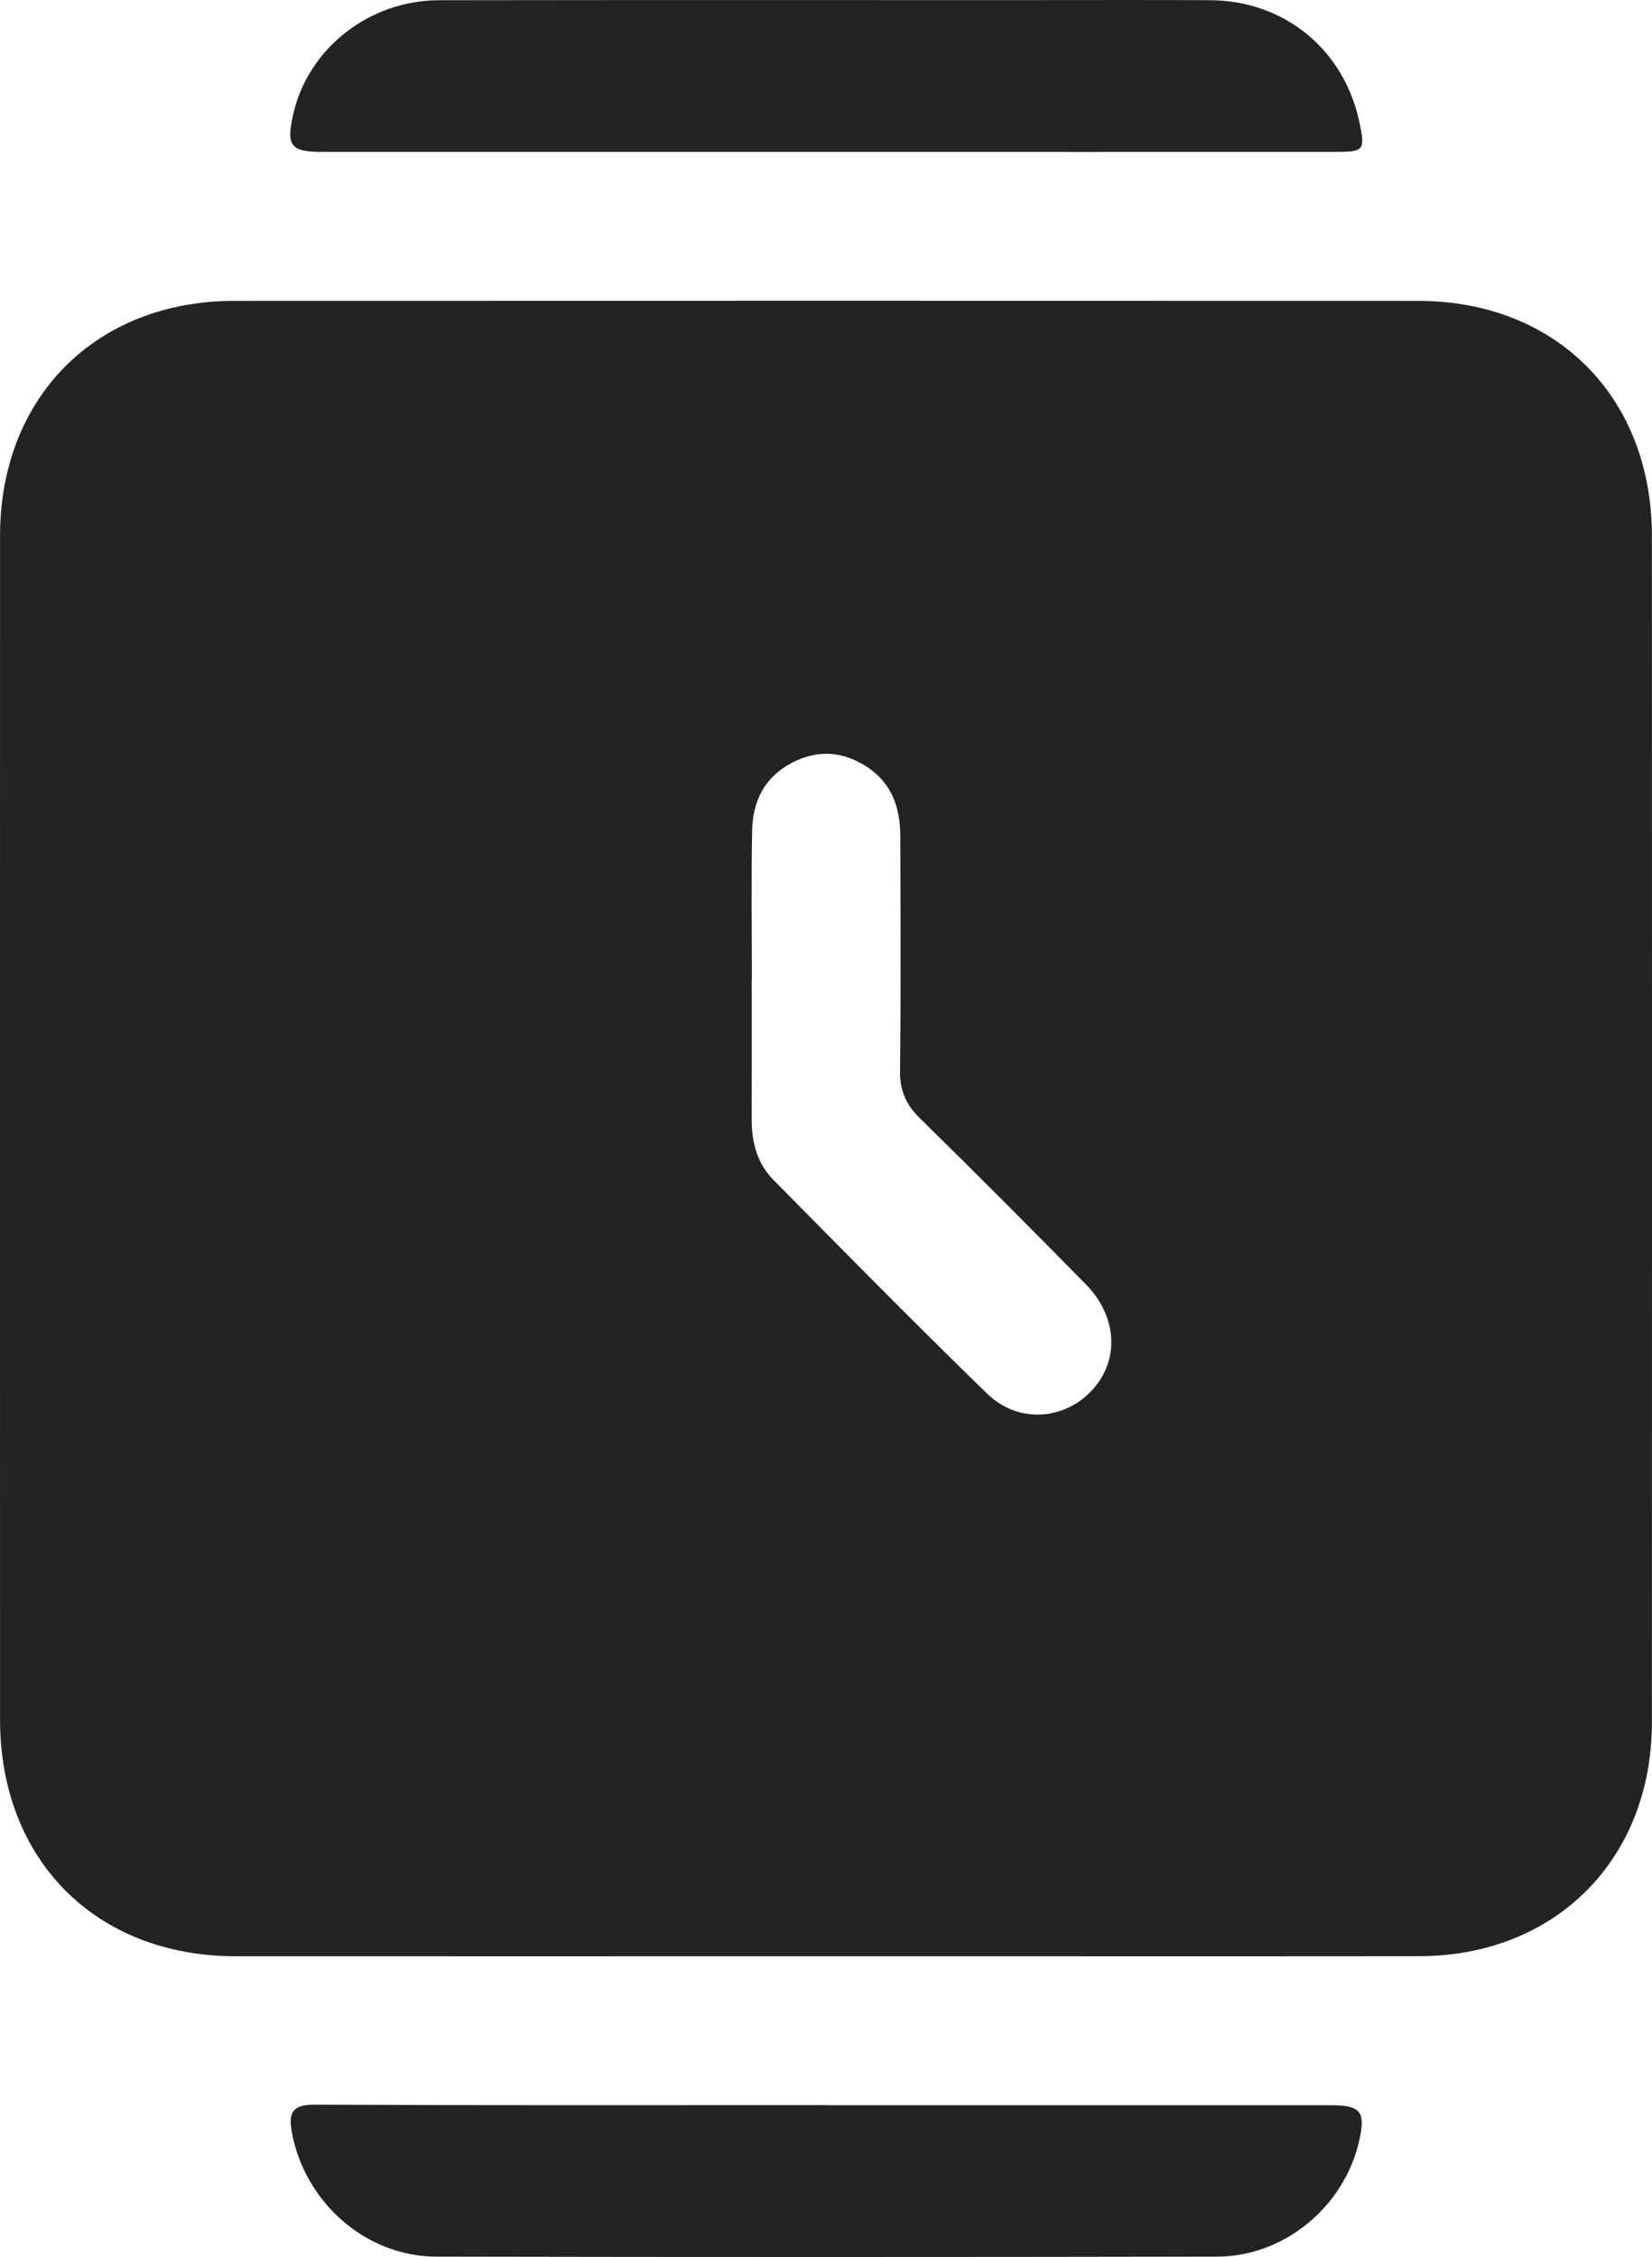
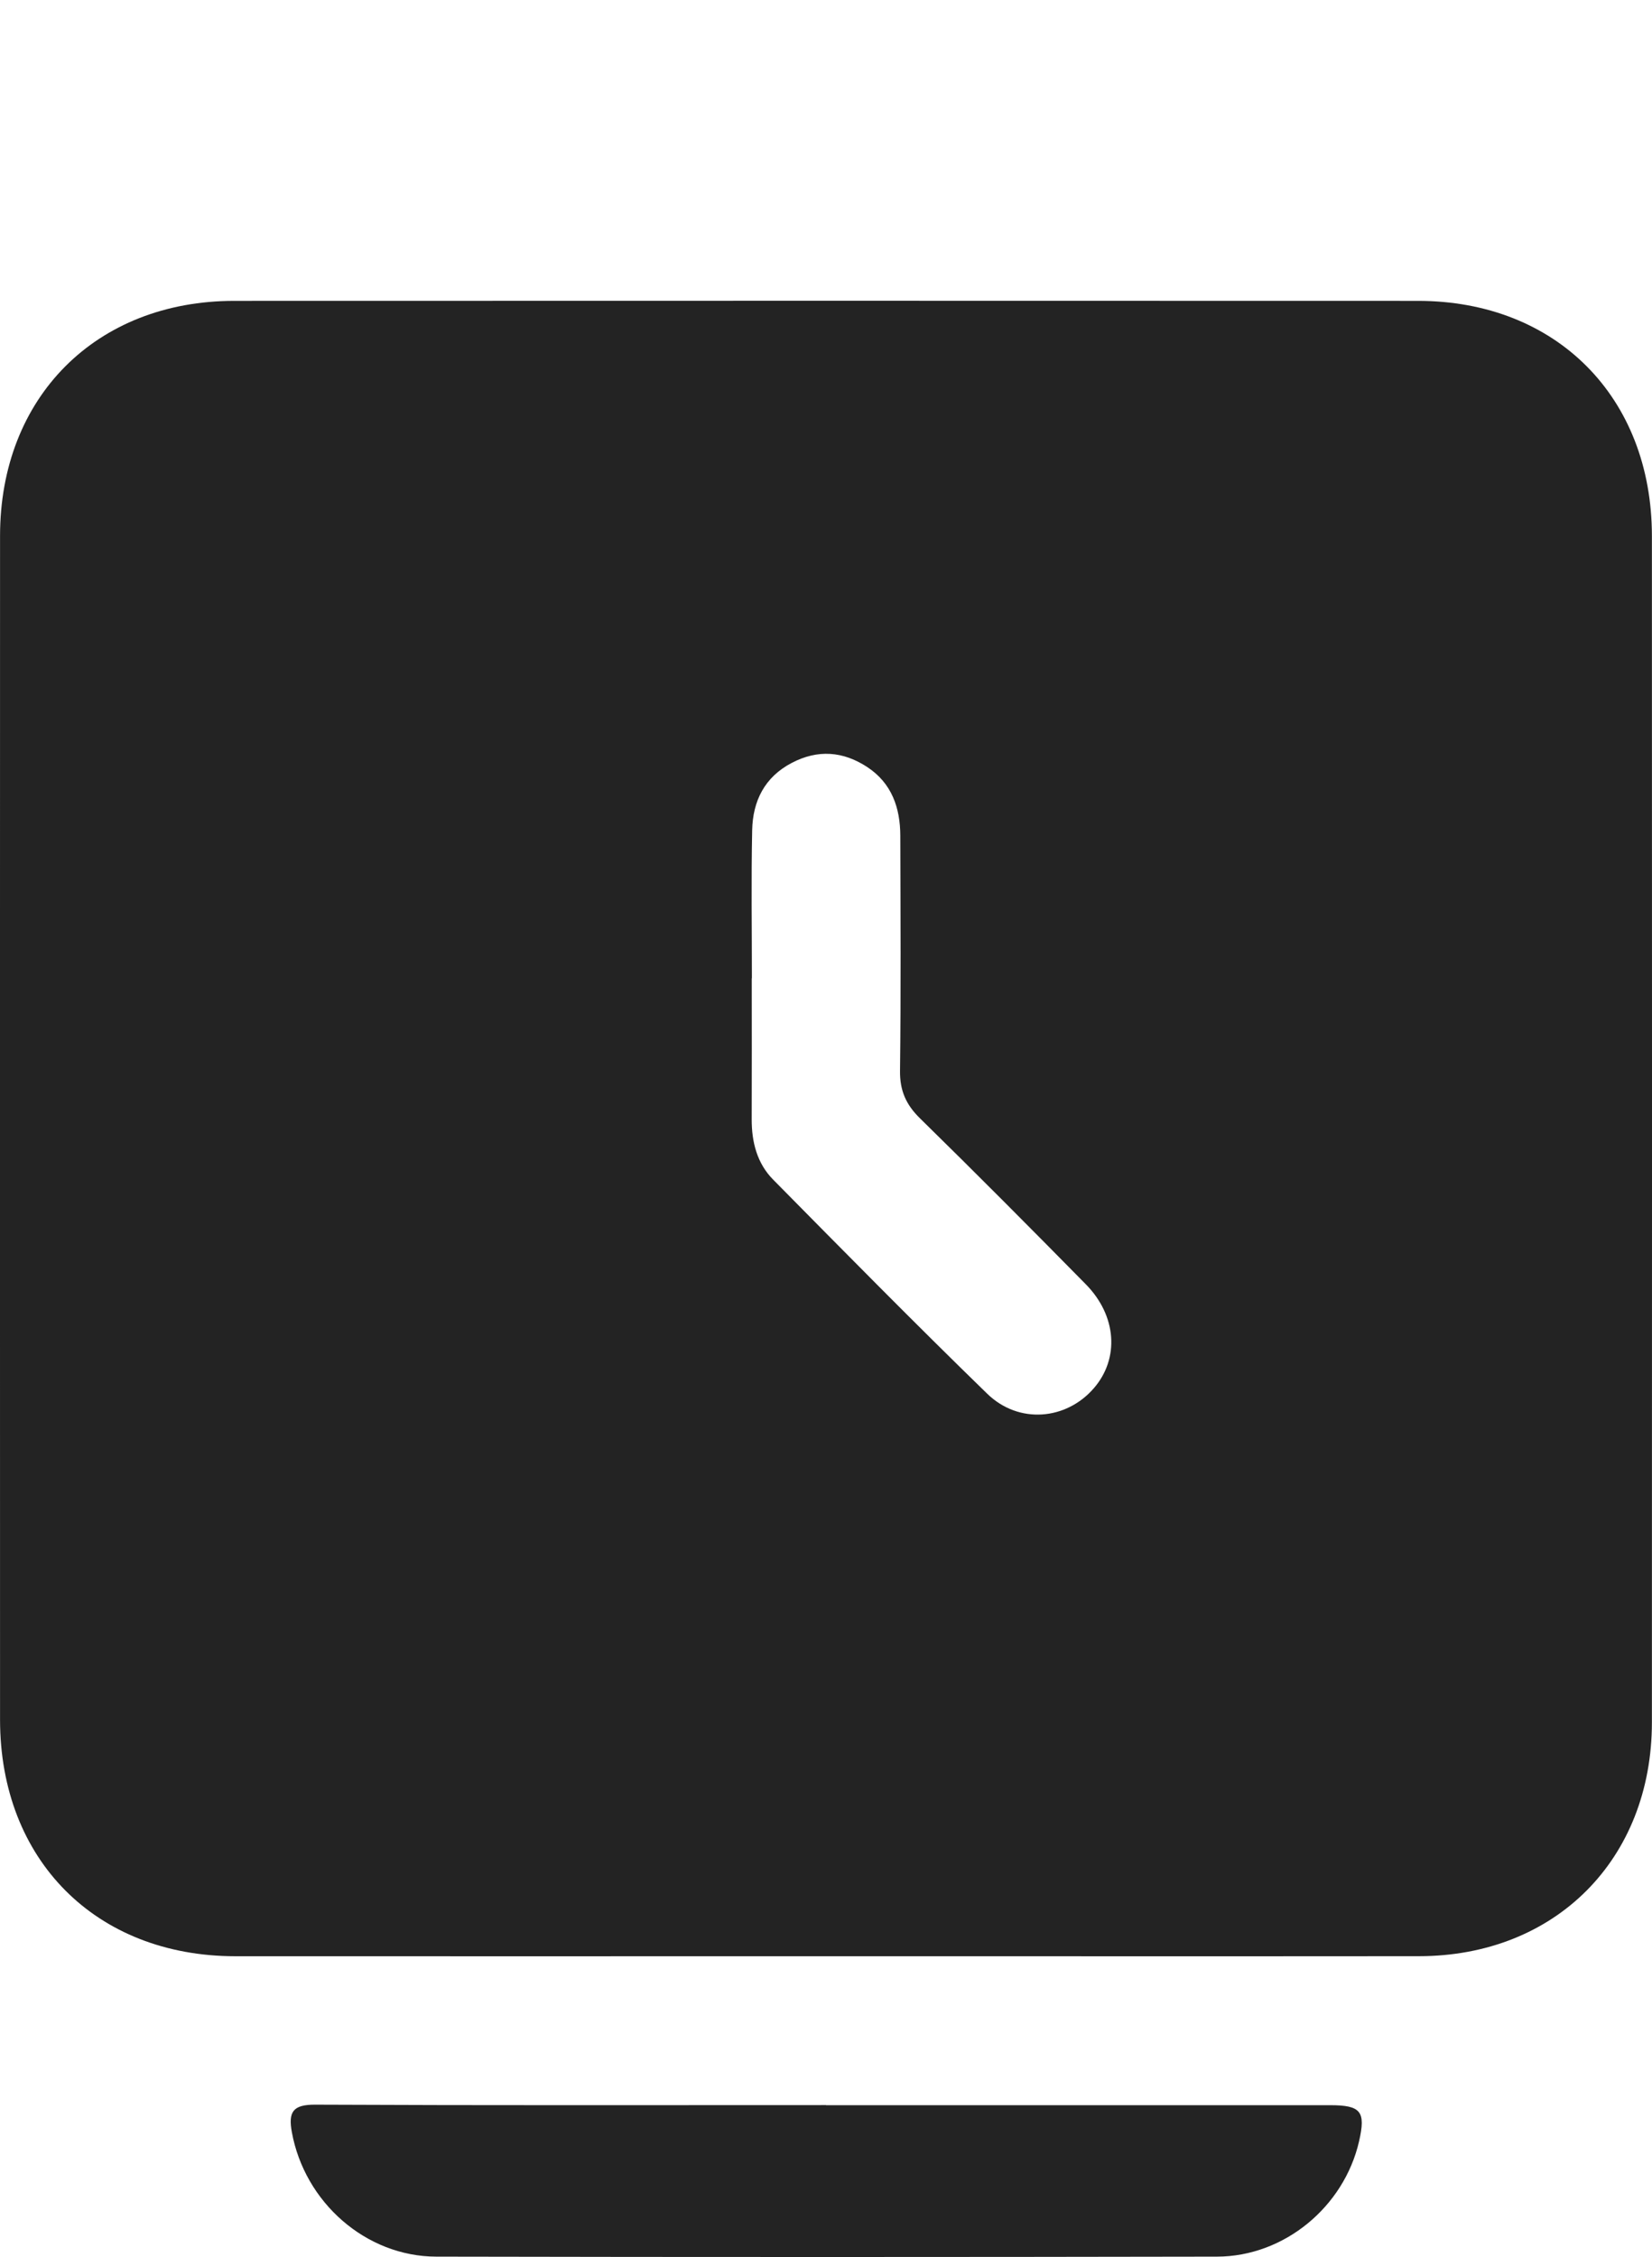
<svg xmlns="http://www.w3.org/2000/svg" id="Layer_2" data-name="Layer 2" viewBox="0 0 351.63 480.34">
  <defs>
    <style> .cls-1 { fill: #232323; } </style>
  </defs>
  <g id="Layer_1-2" data-name="Layer 1">
    <g>
      <path class="cls-1" d="m175.8,416.32c-41.91,0-83.82.02-125.74,0C20.4,416.29.02,395.81.01,366c-.02-83.99-.02-167.97,0-251.96,0-29.51,20.42-50,49.84-50.01,83.99-.03,167.98-.03,251.97,0,29.42,0,49.78,20.48,49.79,50.05.03,84.15.03,168.31,0,252.46-.01,29.15-20.54,49.75-49.58,49.77-42.08.04-84.16,0-126.23.01Zm-15.77-208.13h-.02c0,10,.03,20-.01,30-.02,4.87,1.15,9.4,4.57,12.86,15.09,15.29,30.16,30.59,45.56,45.56,6.71,6.52,16.81,5.63,22.7-1.18,5.47-6.32,4.89-15.41-1.72-22.12-11.68-11.87-23.42-23.68-35.31-35.33-2.97-2.91-4.28-5.9-4.23-10.09.2-16.66.1-33.33.06-50-.01-5.98-1.82-11.22-7.04-14.65-5.13-3.37-10.52-3.79-16.07-.88-5.79,3.03-8.29,8.13-8.42,14.32-.22,10.5-.06,21-.06,31.5Z" />
-       <path class="cls-1" d="m176.33,32.32c-35.91,0-71.81,0-107.72,0-6.79,0-7.73-1.28-6.18-8.08C65.62,10.3,78.57.07,93.47.05c41.06-.07,82.12-.03,123.18-.03,13.63,0,27.26-.05,40.89.02,15.96.08,28.68,10.61,31.88,26.28,1.14,5.6.86,5.99-4.87,6-36.07.02-72.14,0-108.22,0Z" />
      <path class="cls-1" d="m175.82,448.02c35.76,0,71.52,0,107.28,0,6.6,0,7.63,1.33,6.18,7.68-3.2,13.95-15.93,24.53-30.25,24.55-55.39.1-110.77.11-166.16,0-15.03-.03-28.03-11.58-30.75-26.49-.79-4.32.23-5.87,4.93-5.85,36.26.17,72.52.09,108.78.09Z" />
    </g>
  </g>
</svg>